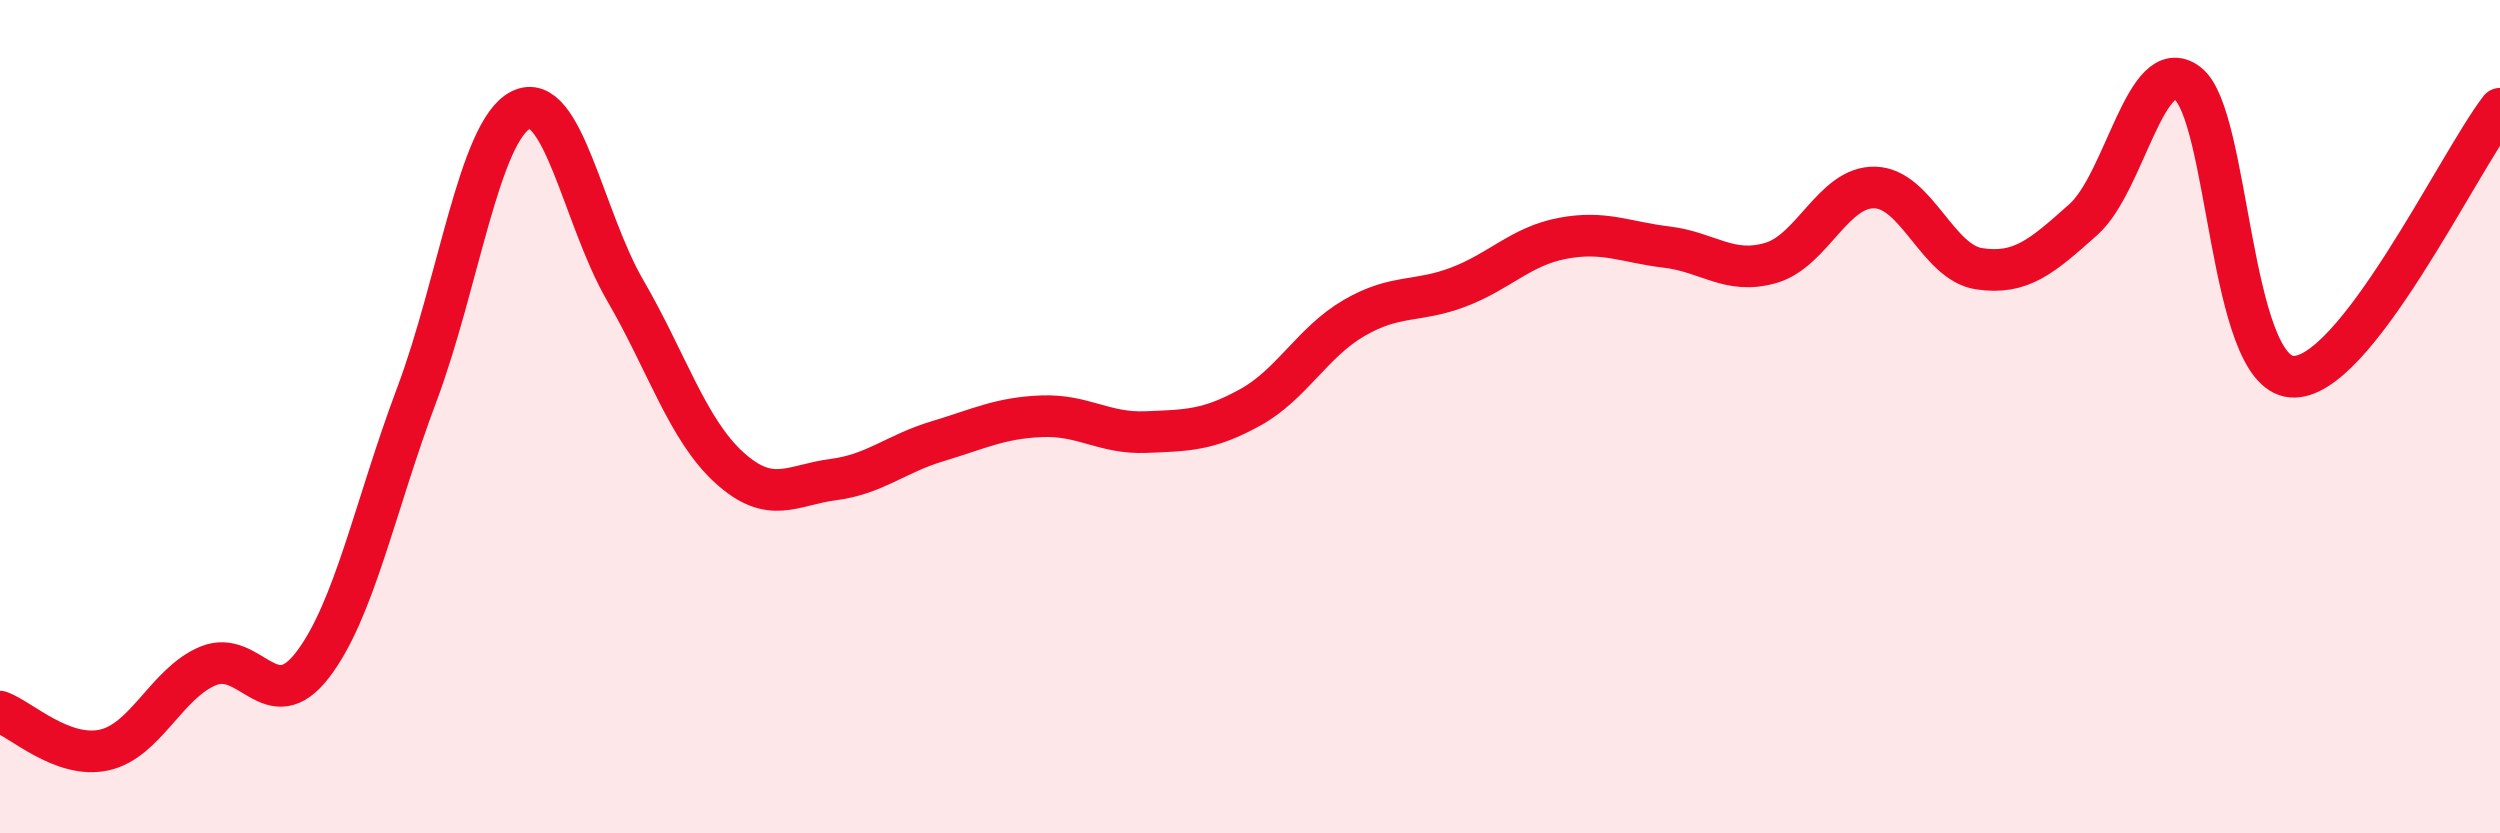
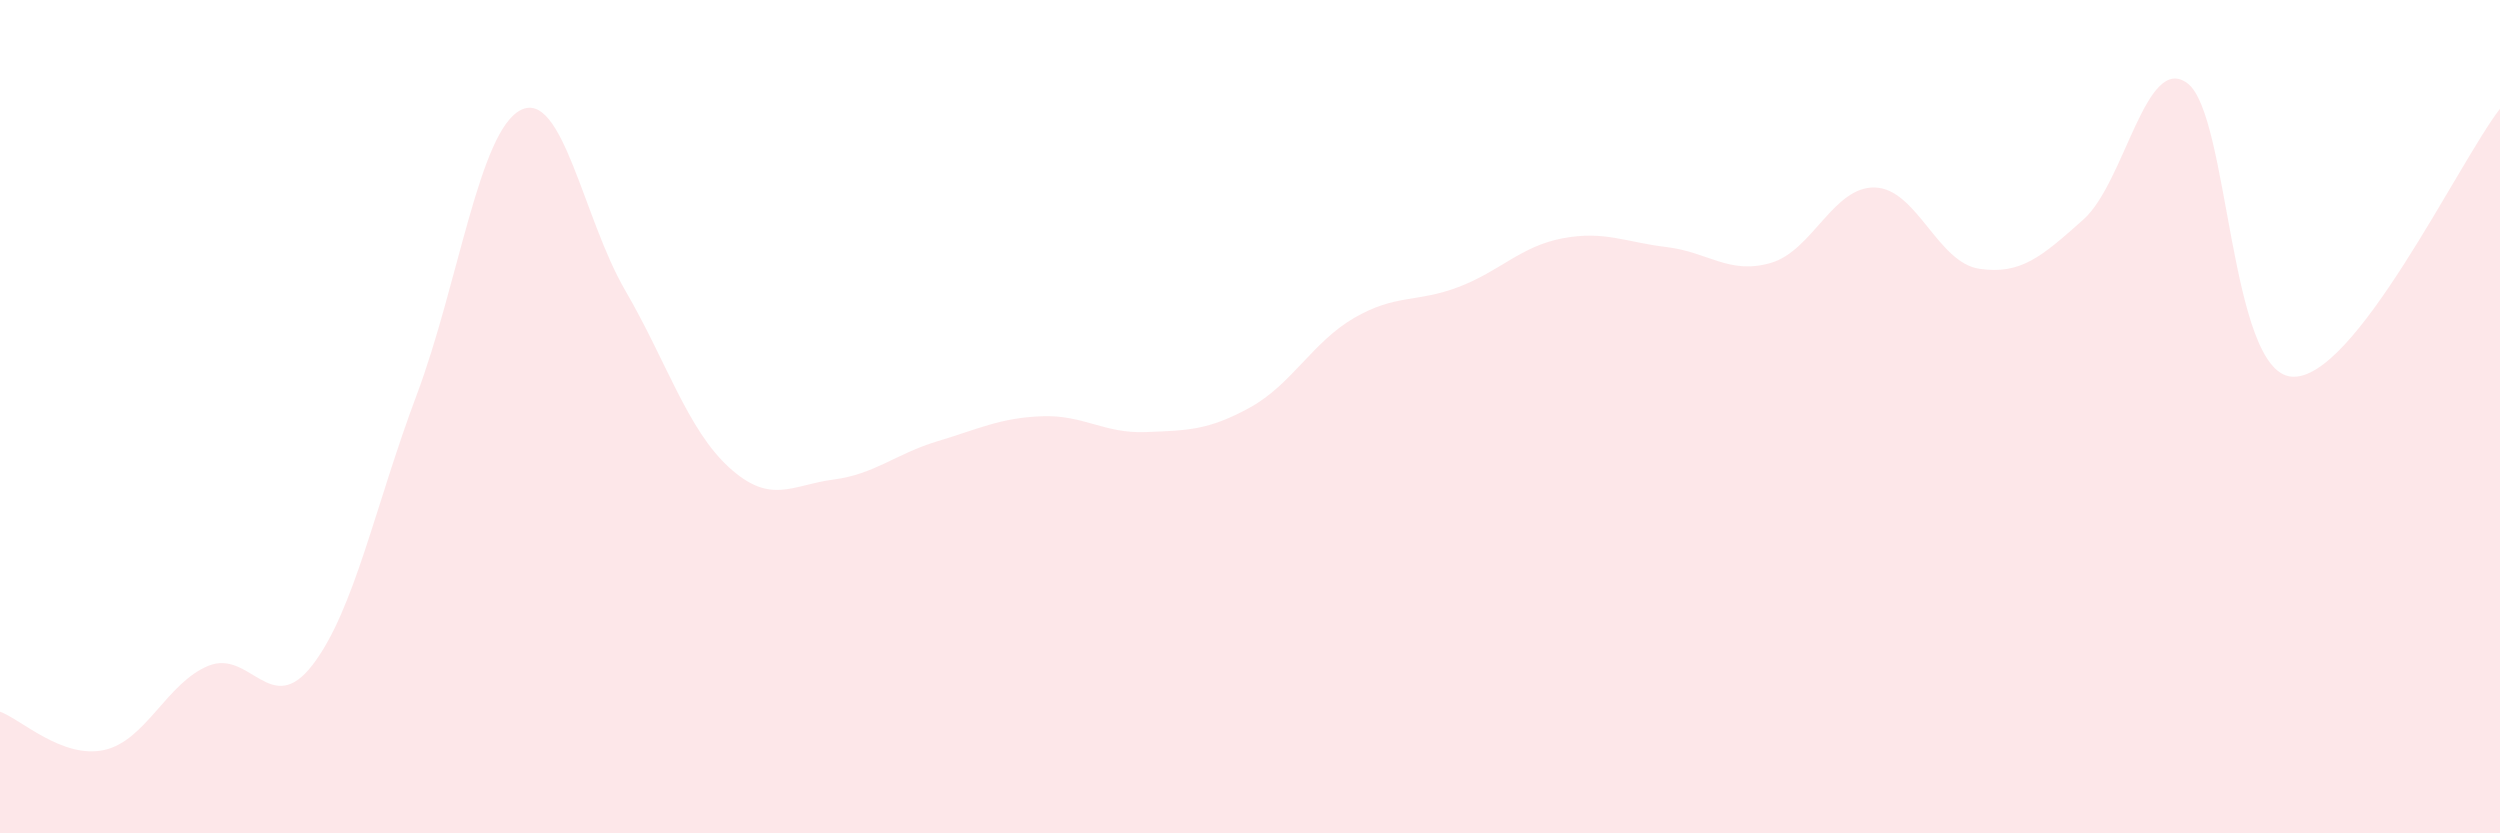
<svg xmlns="http://www.w3.org/2000/svg" width="60" height="20" viewBox="0 0 60 20">
  <path d="M 0,17.08 C 0.5,17.26 1.5,18.22 2.5,18 C 3.5,17.78 4,16.39 5,15.98 C 6,15.57 6.5,17.26 7.5,15.96 C 8.5,14.66 9,12.14 10,9.48 C 11,6.82 11.5,3.14 12.5,2.64 C 13.5,2.14 14,5.24 15,6.96 C 16,8.68 16.5,10.31 17.5,11.22 C 18.5,12.13 19,11.64 20,11.51 C 21,11.38 21.5,10.89 22.5,10.59 C 23.5,10.29 24,10.03 25,9.99 C 26,9.95 26.5,10.41 27.5,10.37 C 28.5,10.33 29,10.33 30,9.78 C 31,9.23 31.5,8.21 32.5,7.63 C 33.5,7.05 34,7.27 35,6.89 C 36,6.51 36.5,5.91 37.5,5.72 C 38.5,5.53 39,5.81 40,5.93 C 41,6.05 41.5,6.6 42.5,6.31 C 43.5,6.02 44,4.47 45,4.5 C 46,4.53 46.5,6.3 47.5,6.45 C 48.5,6.6 49,6.16 50,5.27 C 51,4.38 51.5,1.25 52.5,2 C 53.5,2.75 53.5,8.92 55,9.04 C 56.5,9.16 59,3.9 60,2.61L60 20L0 20Z" fill="#EB0A25" opacity="0.1" stroke-linecap="round" stroke-linejoin="round" />
-   <path d="M 0,17.08 C 0.5,17.26 1.5,18.22 2.5,18 C 3.5,17.78 4,16.39 5,15.98 C 6,15.57 6.5,17.26 7.5,15.96 C 8.5,14.66 9,12.14 10,9.48 C 11,6.82 11.5,3.14 12.5,2.64 C 13.5,2.14 14,5.24 15,6.96 C 16,8.68 16.5,10.31 17.5,11.22 C 18.5,12.13 19,11.64 20,11.51 C 21,11.38 21.5,10.89 22.5,10.59 C 23.5,10.29 24,10.03 25,9.99 C 26,9.95 26.5,10.41 27.5,10.37 C 28.5,10.33 29,10.33 30,9.78 C 31,9.23 31.5,8.21 32.5,7.63 C 33.5,7.05 34,7.27 35,6.89 C 36,6.51 36.5,5.91 37.5,5.72 C 38.5,5.53 39,5.81 40,5.93 C 41,6.05 41.5,6.6 42.5,6.31 C 43.5,6.02 44,4.47 45,4.5 C 46,4.53 46.5,6.3 47.5,6.45 C 48.5,6.6 49,6.16 50,5.27 C 51,4.38 51.5,1.25 52.5,2 C 53.5,2.75 53.5,8.92 55,9.04 C 56.5,9.16 59,3.9 60,2.61" stroke="#EB0A25" stroke-width="1" fill="none" stroke-linecap="round" stroke-linejoin="round" />
</svg>